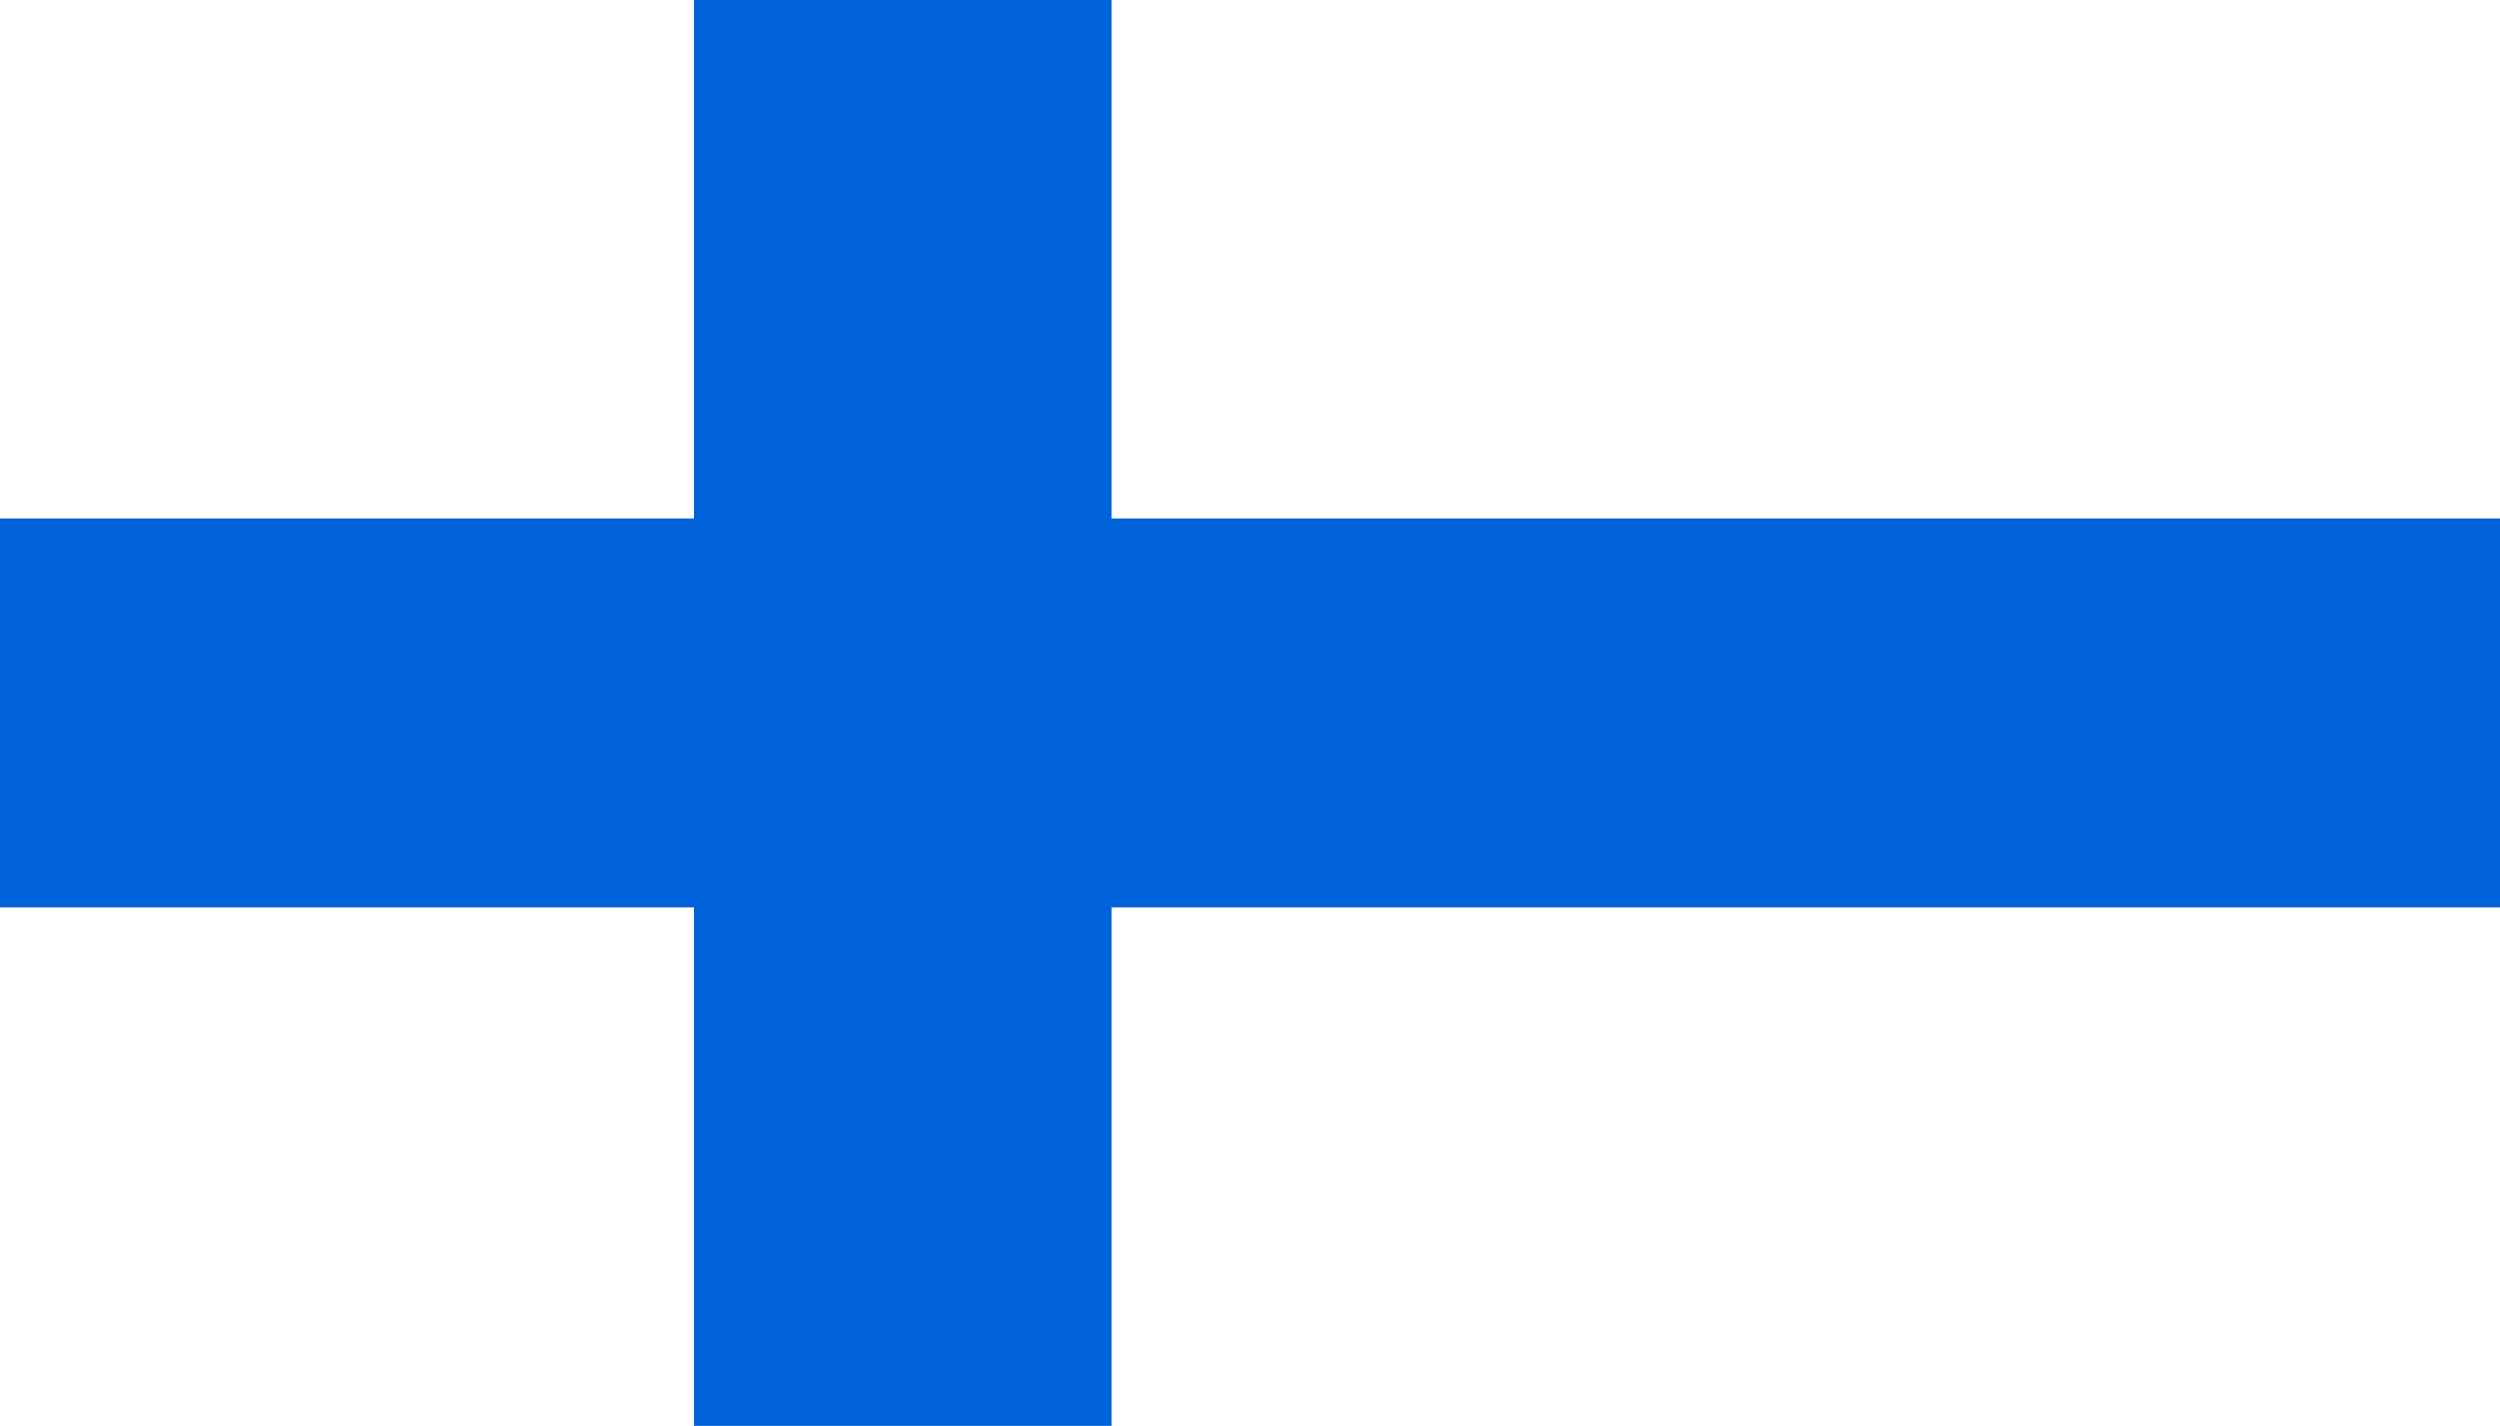
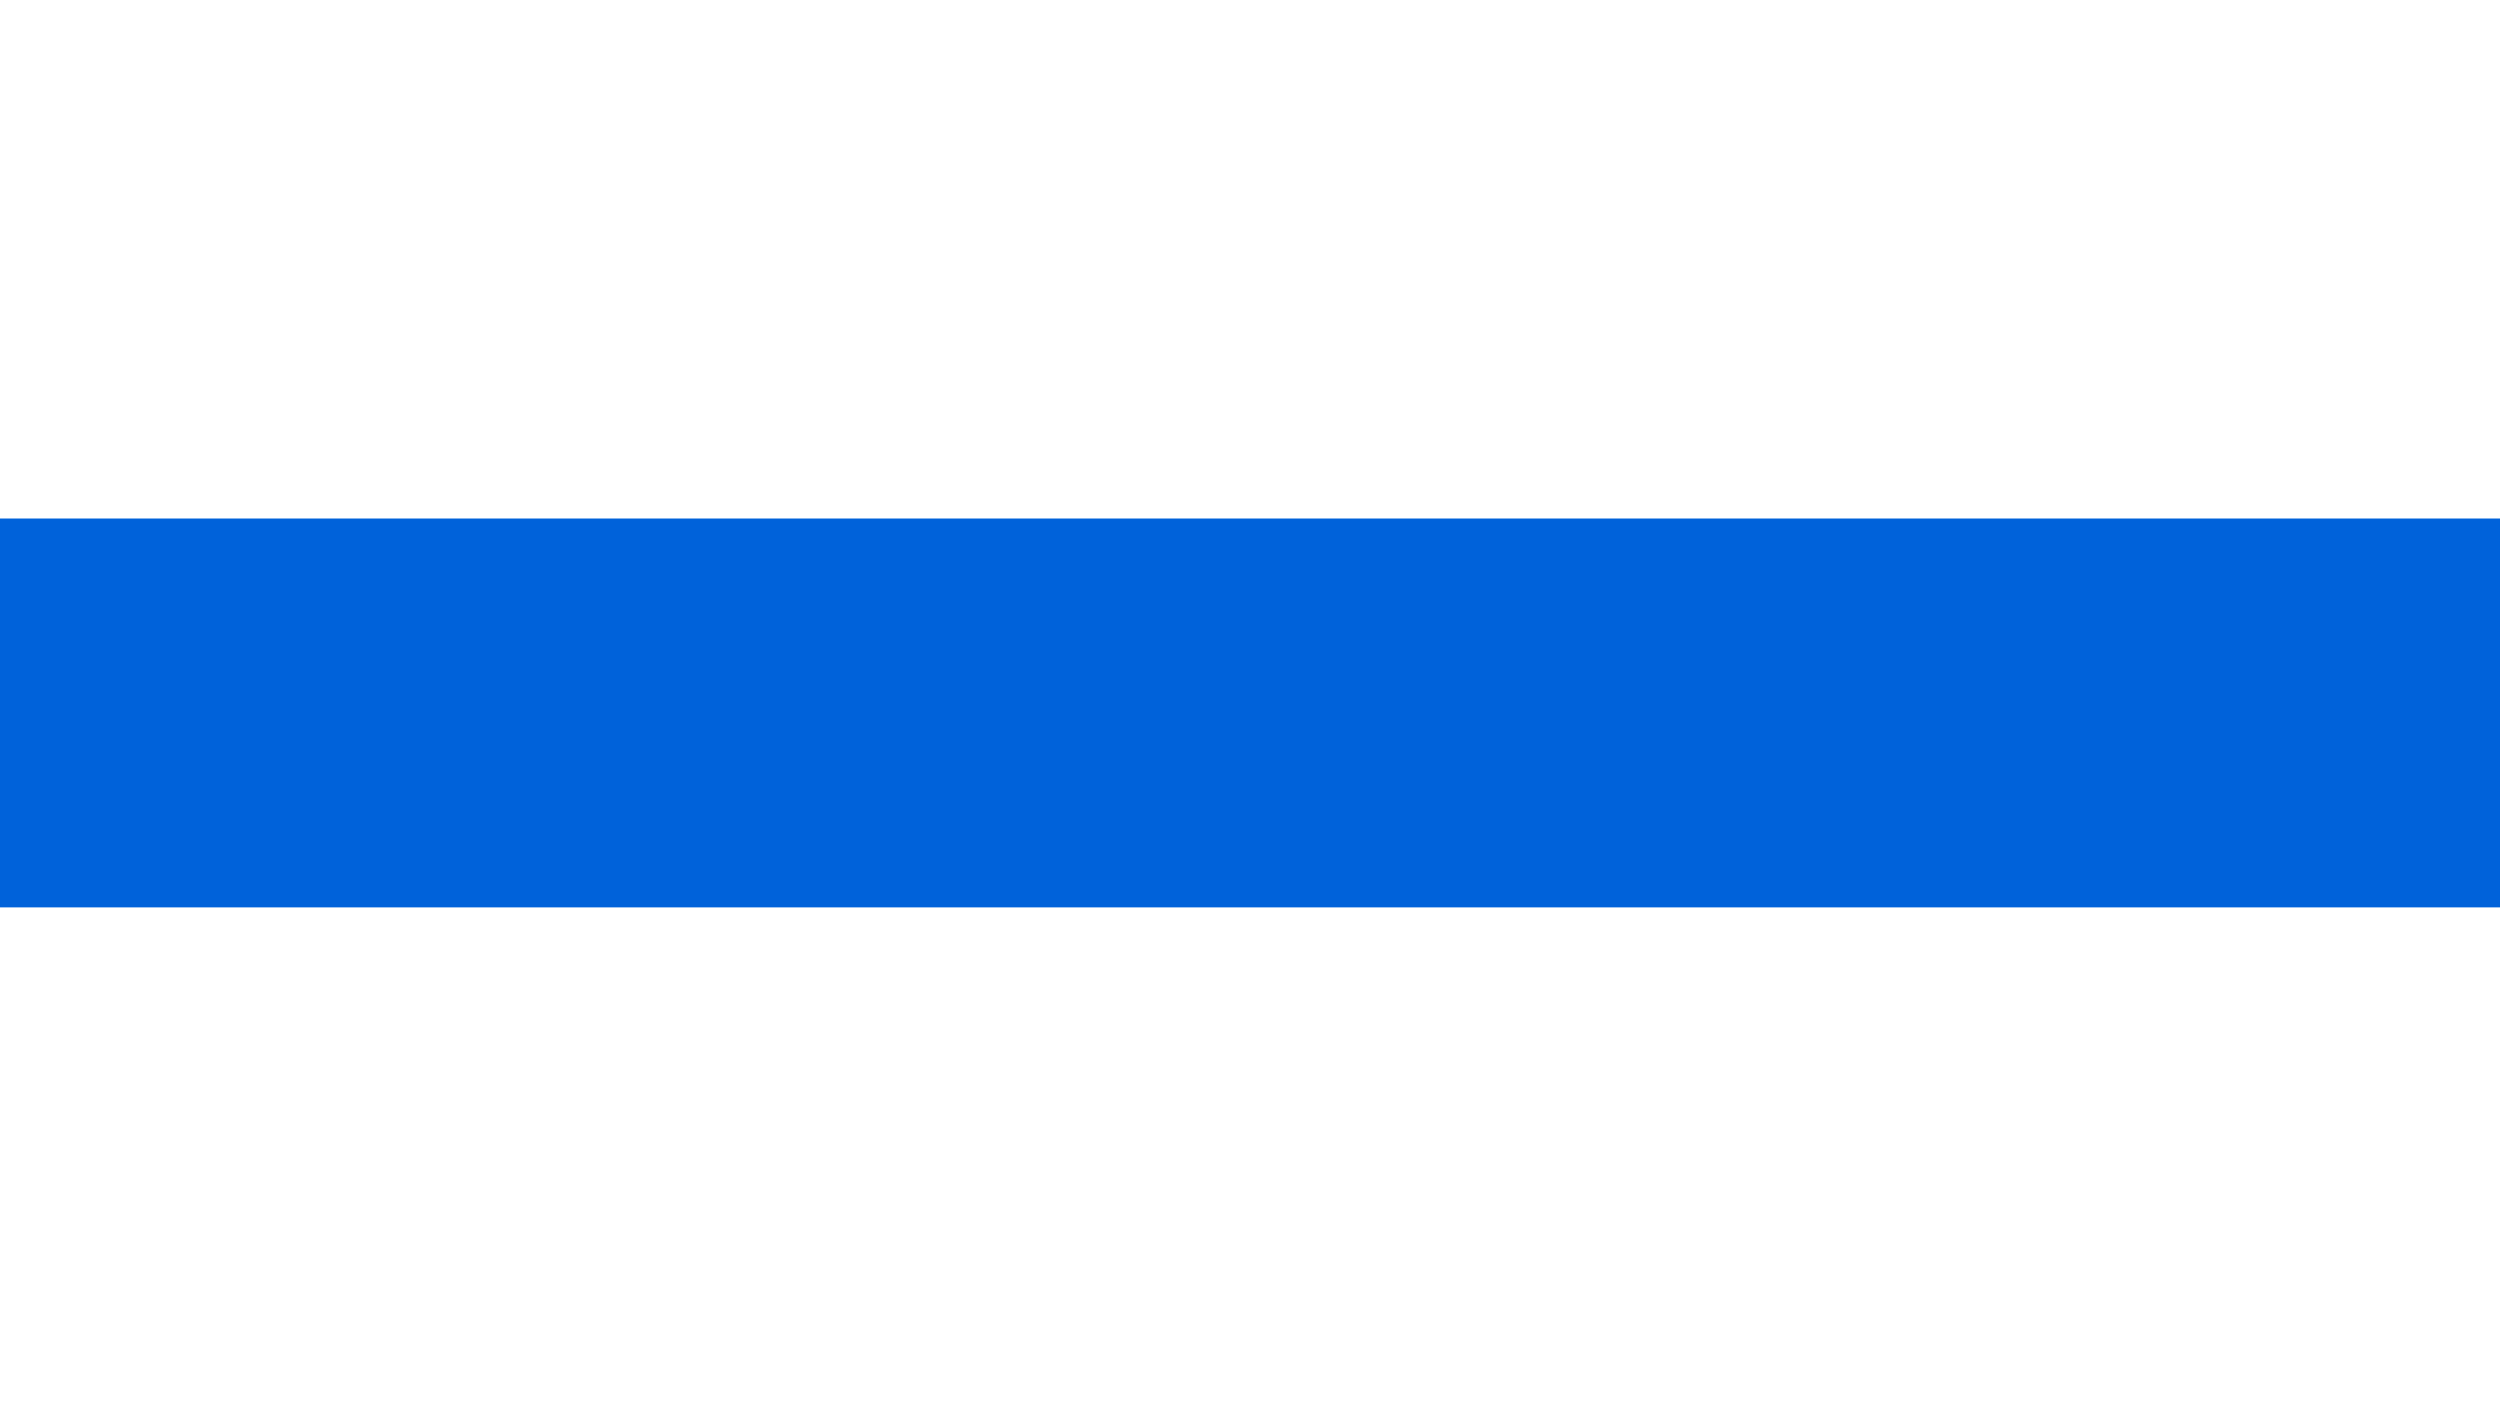
<svg xmlns="http://www.w3.org/2000/svg" height="171.109mm" id="svg3357" version="1.1" viewBox="0 0 1063 606.29" width="300.002mm">
  <defs id="defs3359" />
  <g id="layer1" transform="translate(280.071,-140.646)">
    <rect height="165.35" id="rect567" style="fill:#0062da;fill-rule:evenodd;stroke-width:1pt" width="1063" x="-280.071" y="361.116" />
-     <rect height="606.29" id="rect569" style="fill:#0062da;fill-rule:evenodd;stroke-width:1pt" width="177.56" x="15.009" y="140.646" />
  </g>
</svg>